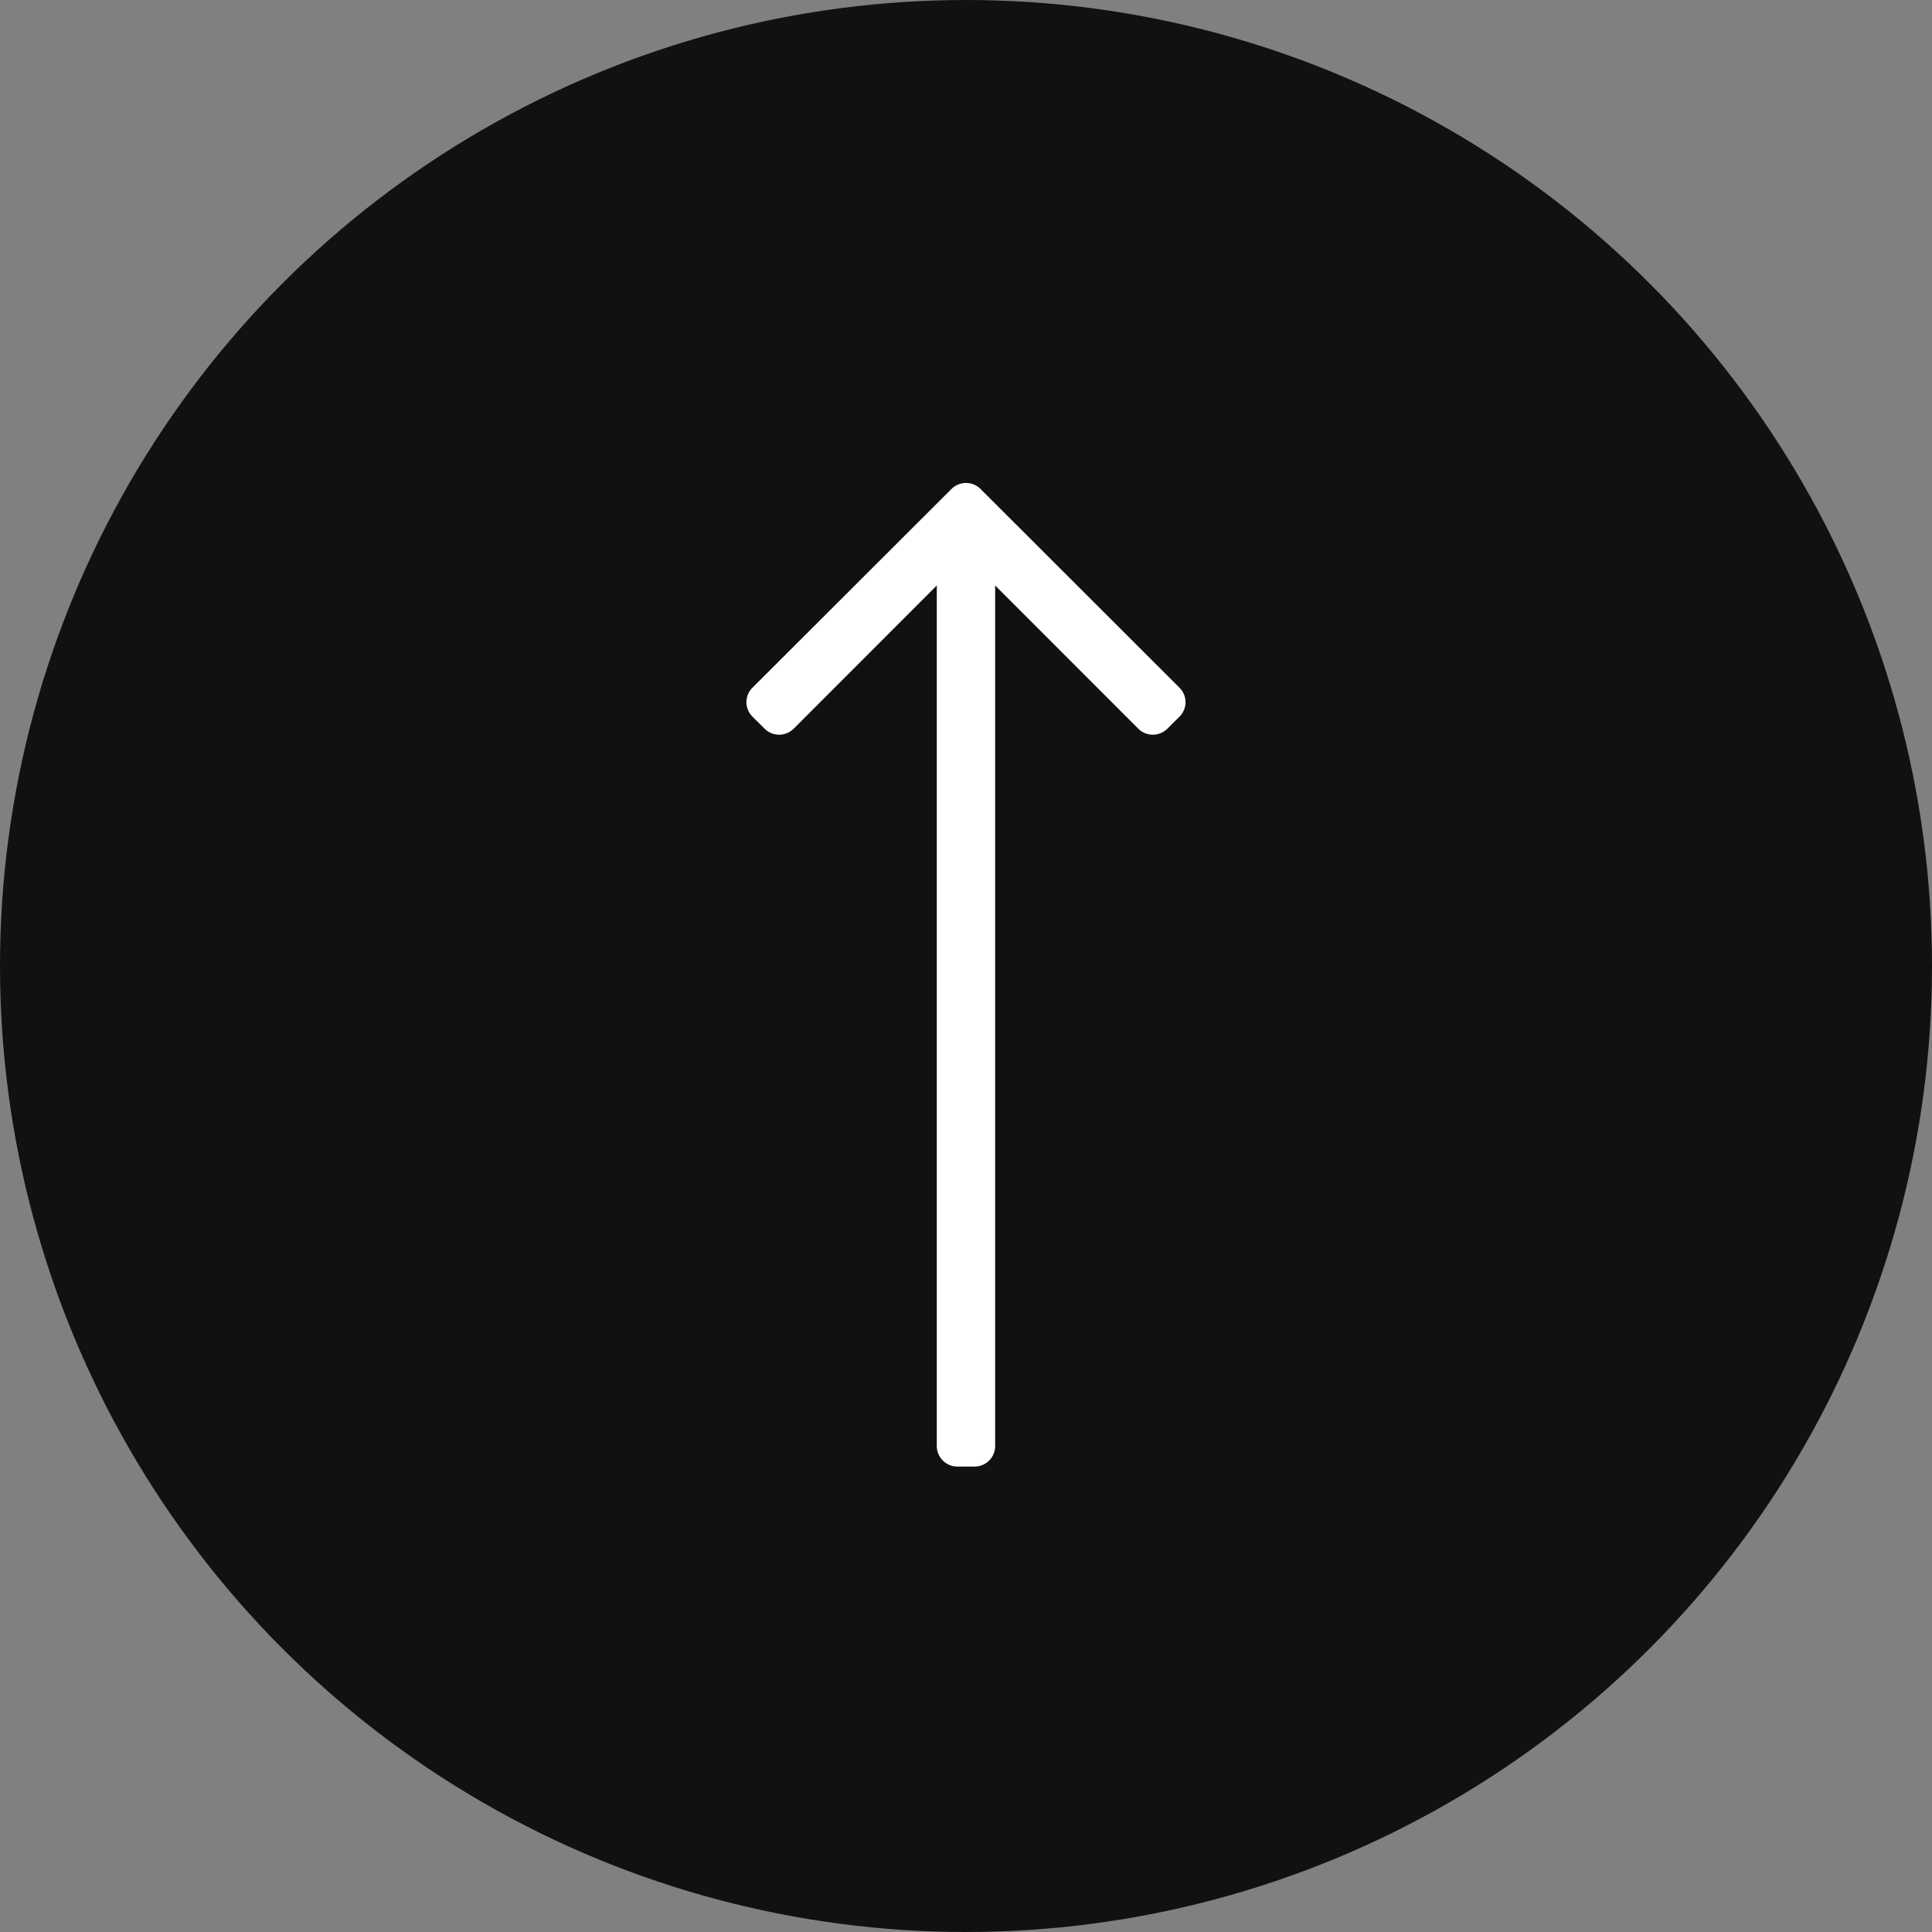
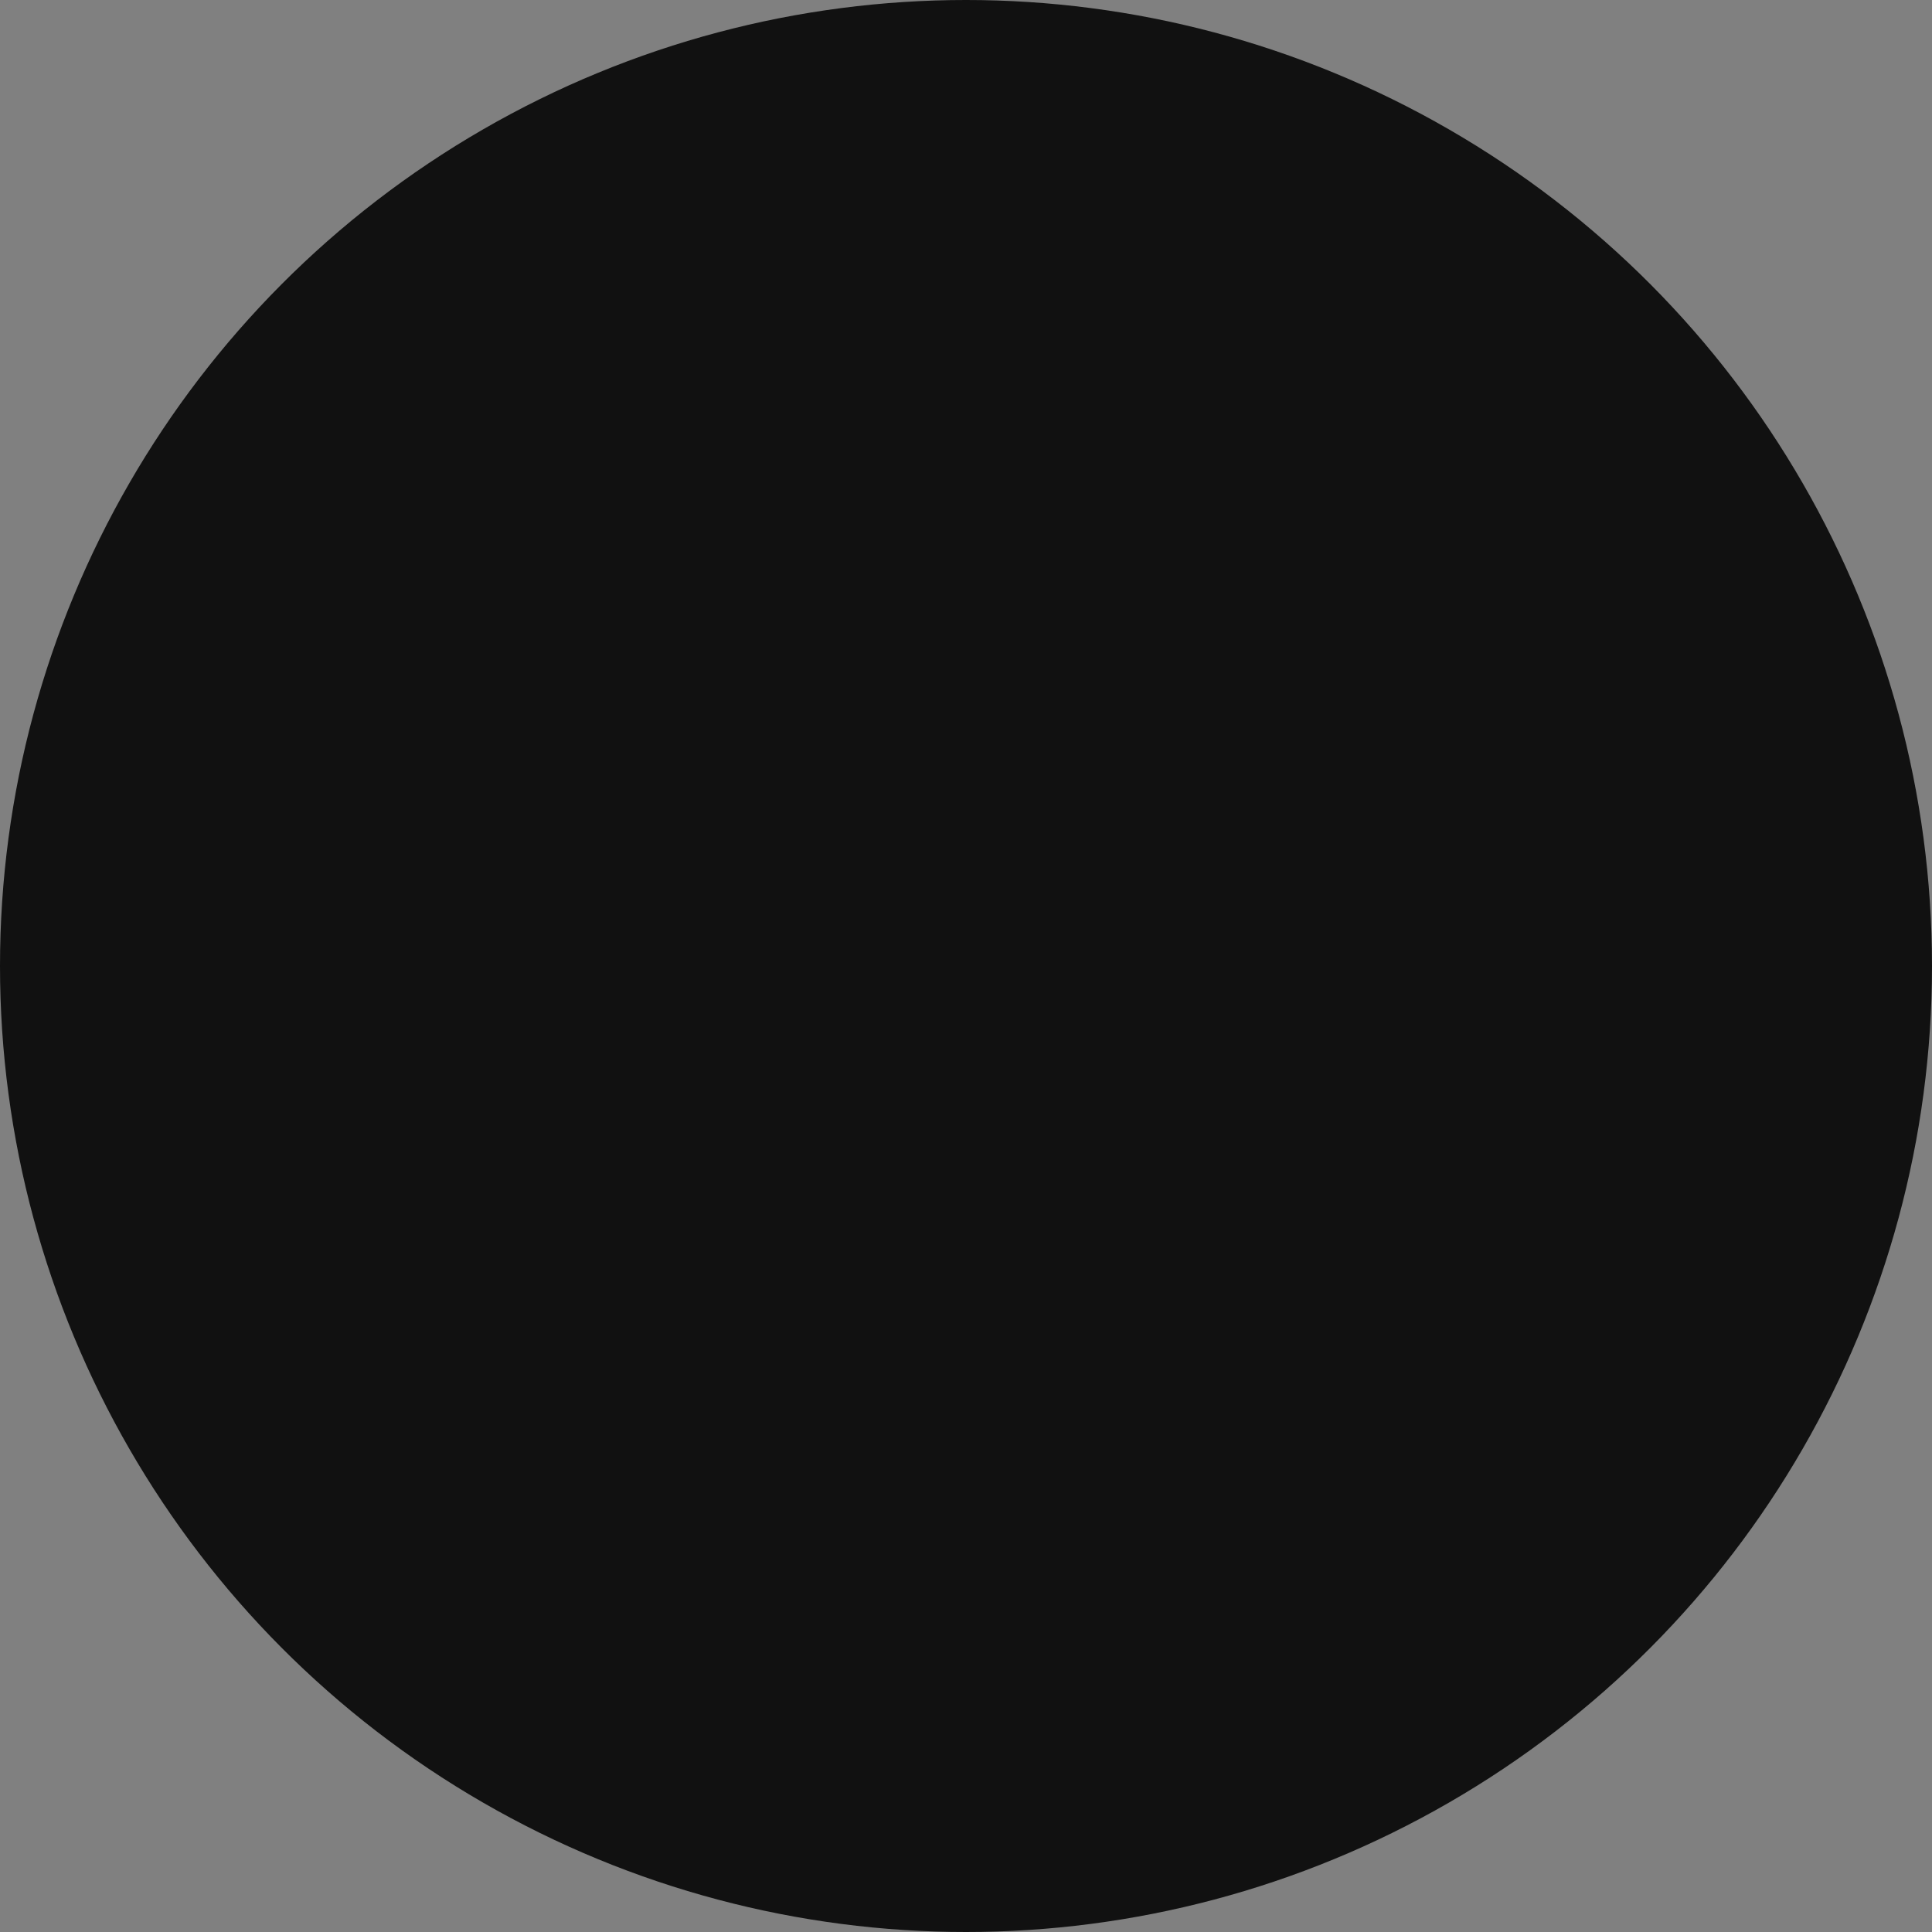
<svg xmlns="http://www.w3.org/2000/svg" width="44" height="44" viewBox="0 0 44 44">
  <rect x="0" y="0" width="44" height="44" fill="#808080" stroke="none" />
  <g transform="translate(-1311 -1946)">
    <circle cx="22" cy="22" r="22" transform="translate(1311 1946)" fill="#111" />
-     <path d="M1314.032,1745.271l4.532-4.526a.47.47,0,0,1,.662,0l4.531,4.526a.464.464,0,0,1,0,.659l-.276.274a.469.469,0,0,1-.663,0l-3.259-3.261v19.6a.468.468,0,0,1-.469.466h-.391a.468.468,0,0,1-.469-.466v-19.6l-3.259,3.261a.469.469,0,0,1-.663,0l-.276-.274A.464.464,0,0,1,1314.032,1745.271Z" transform="translate(14.105 216.391)" fill="#fff" />
  </g>
</svg>